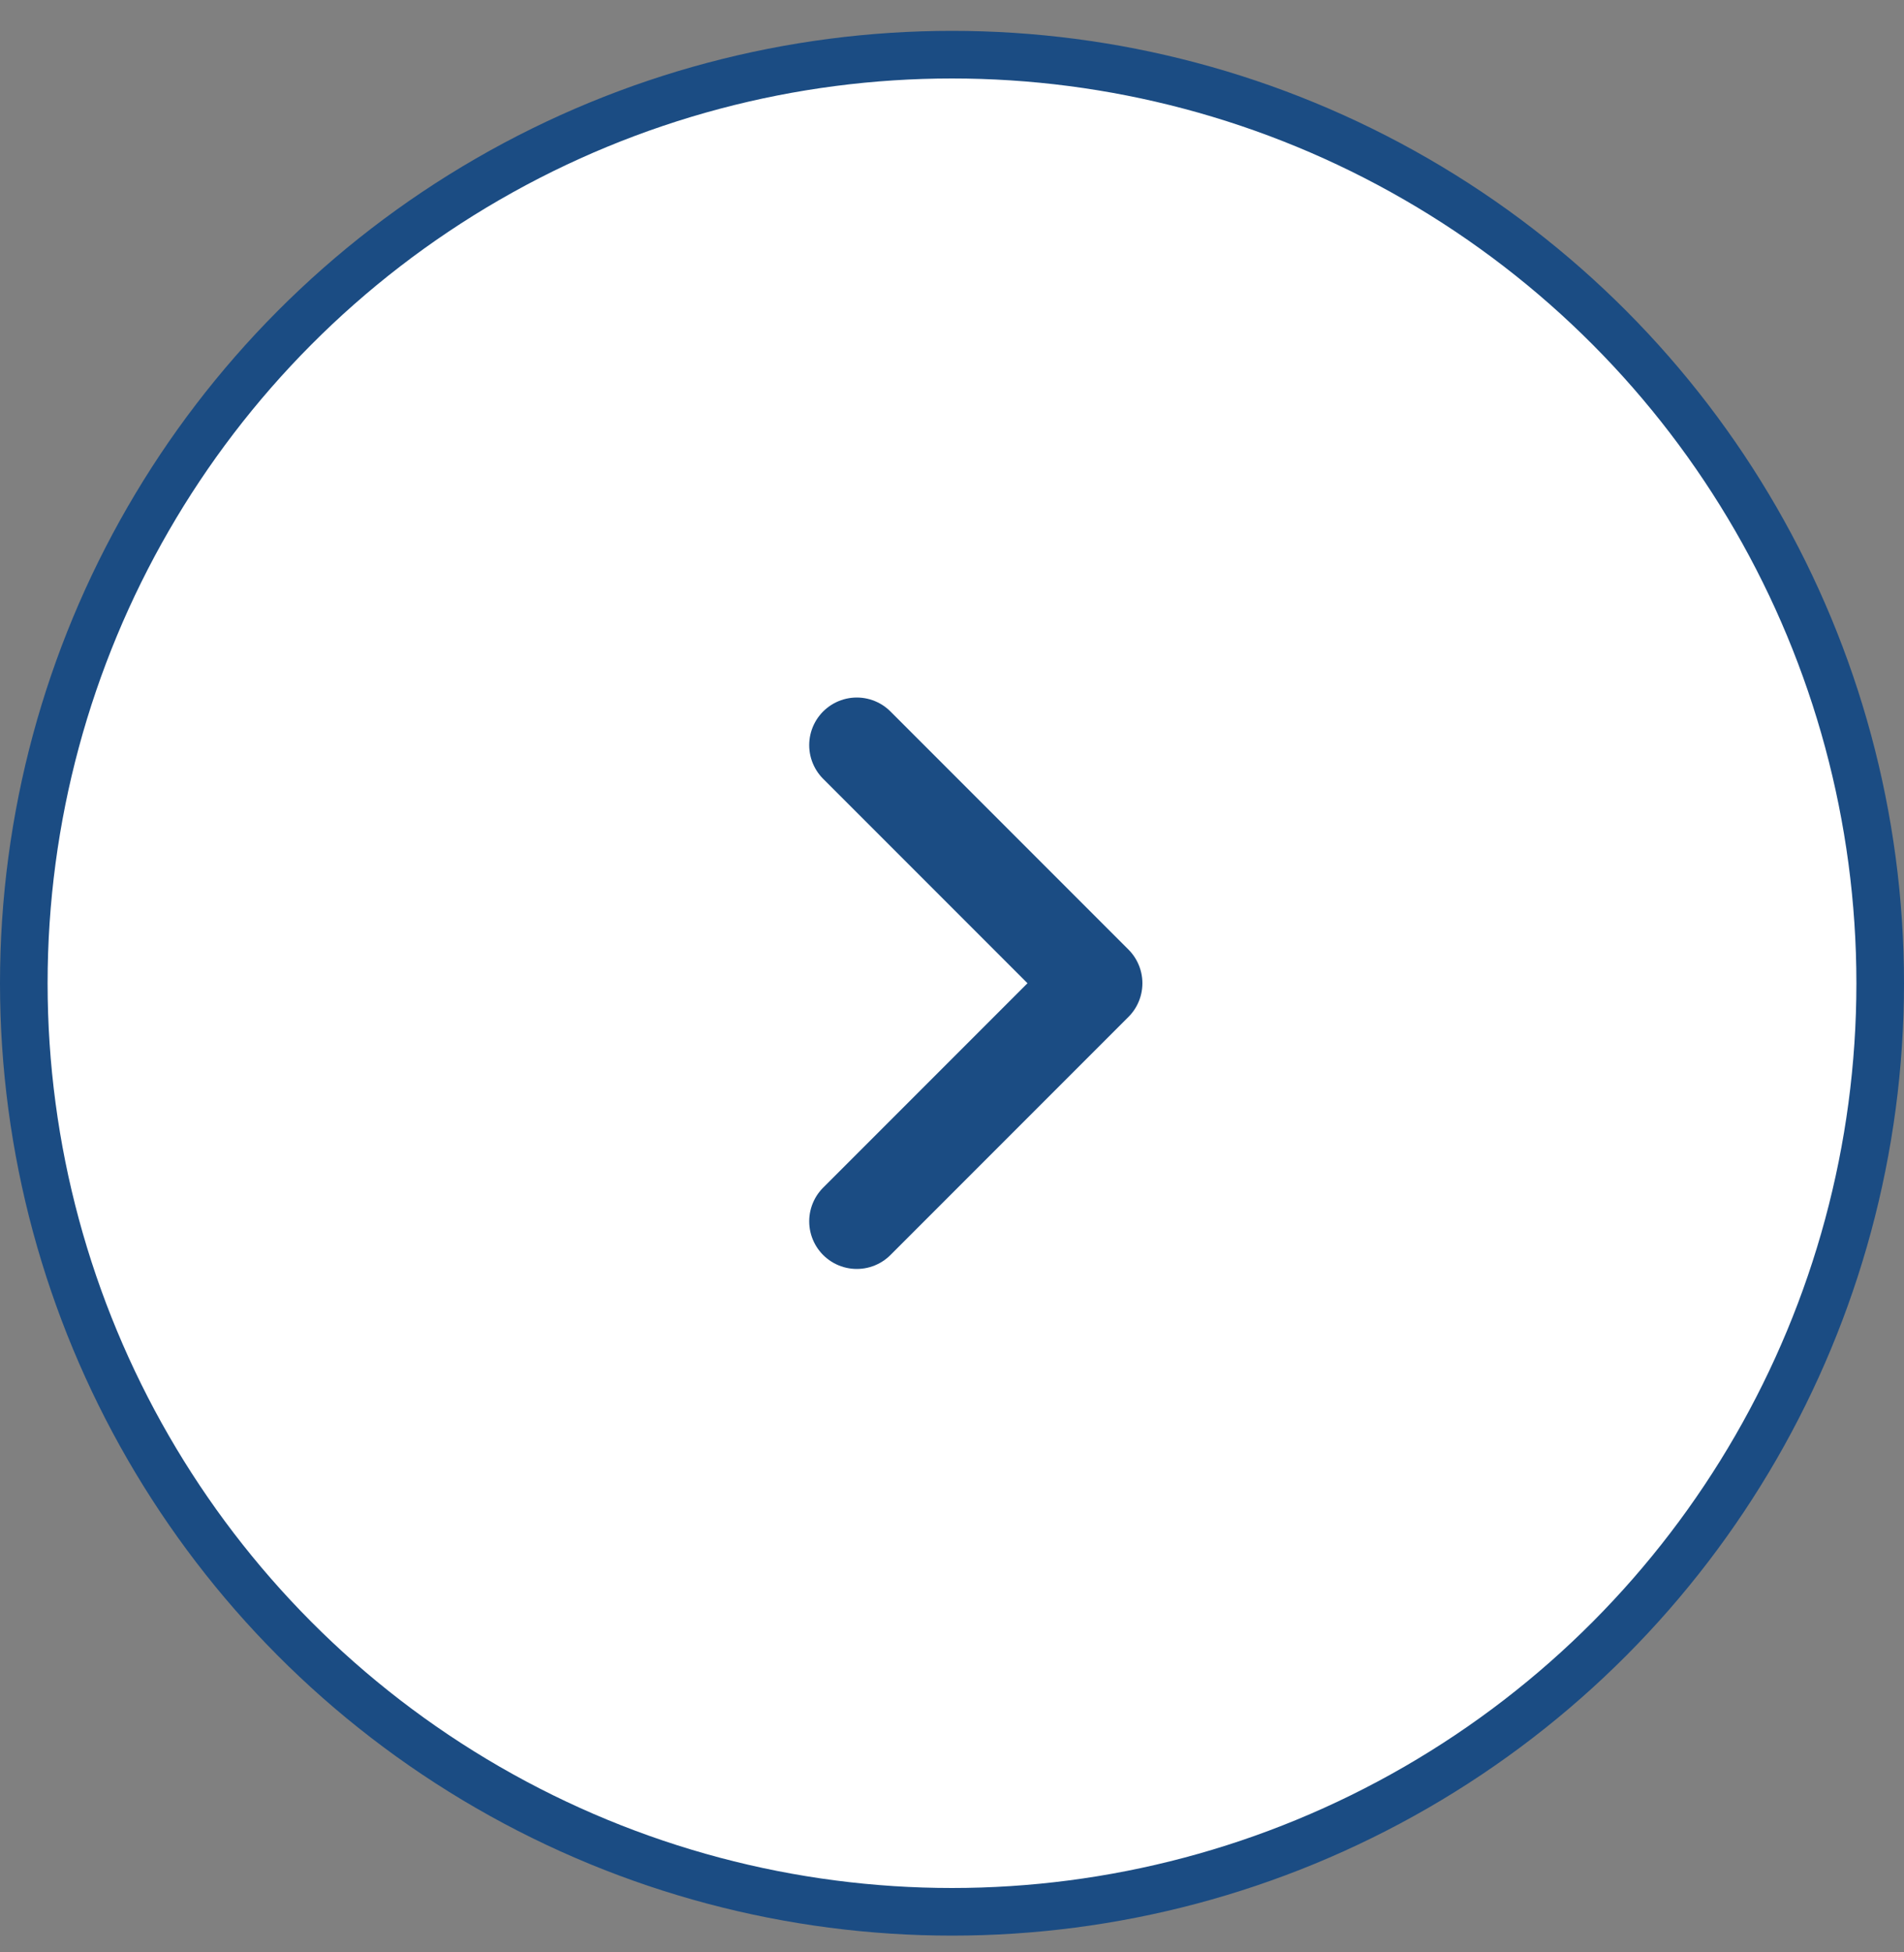
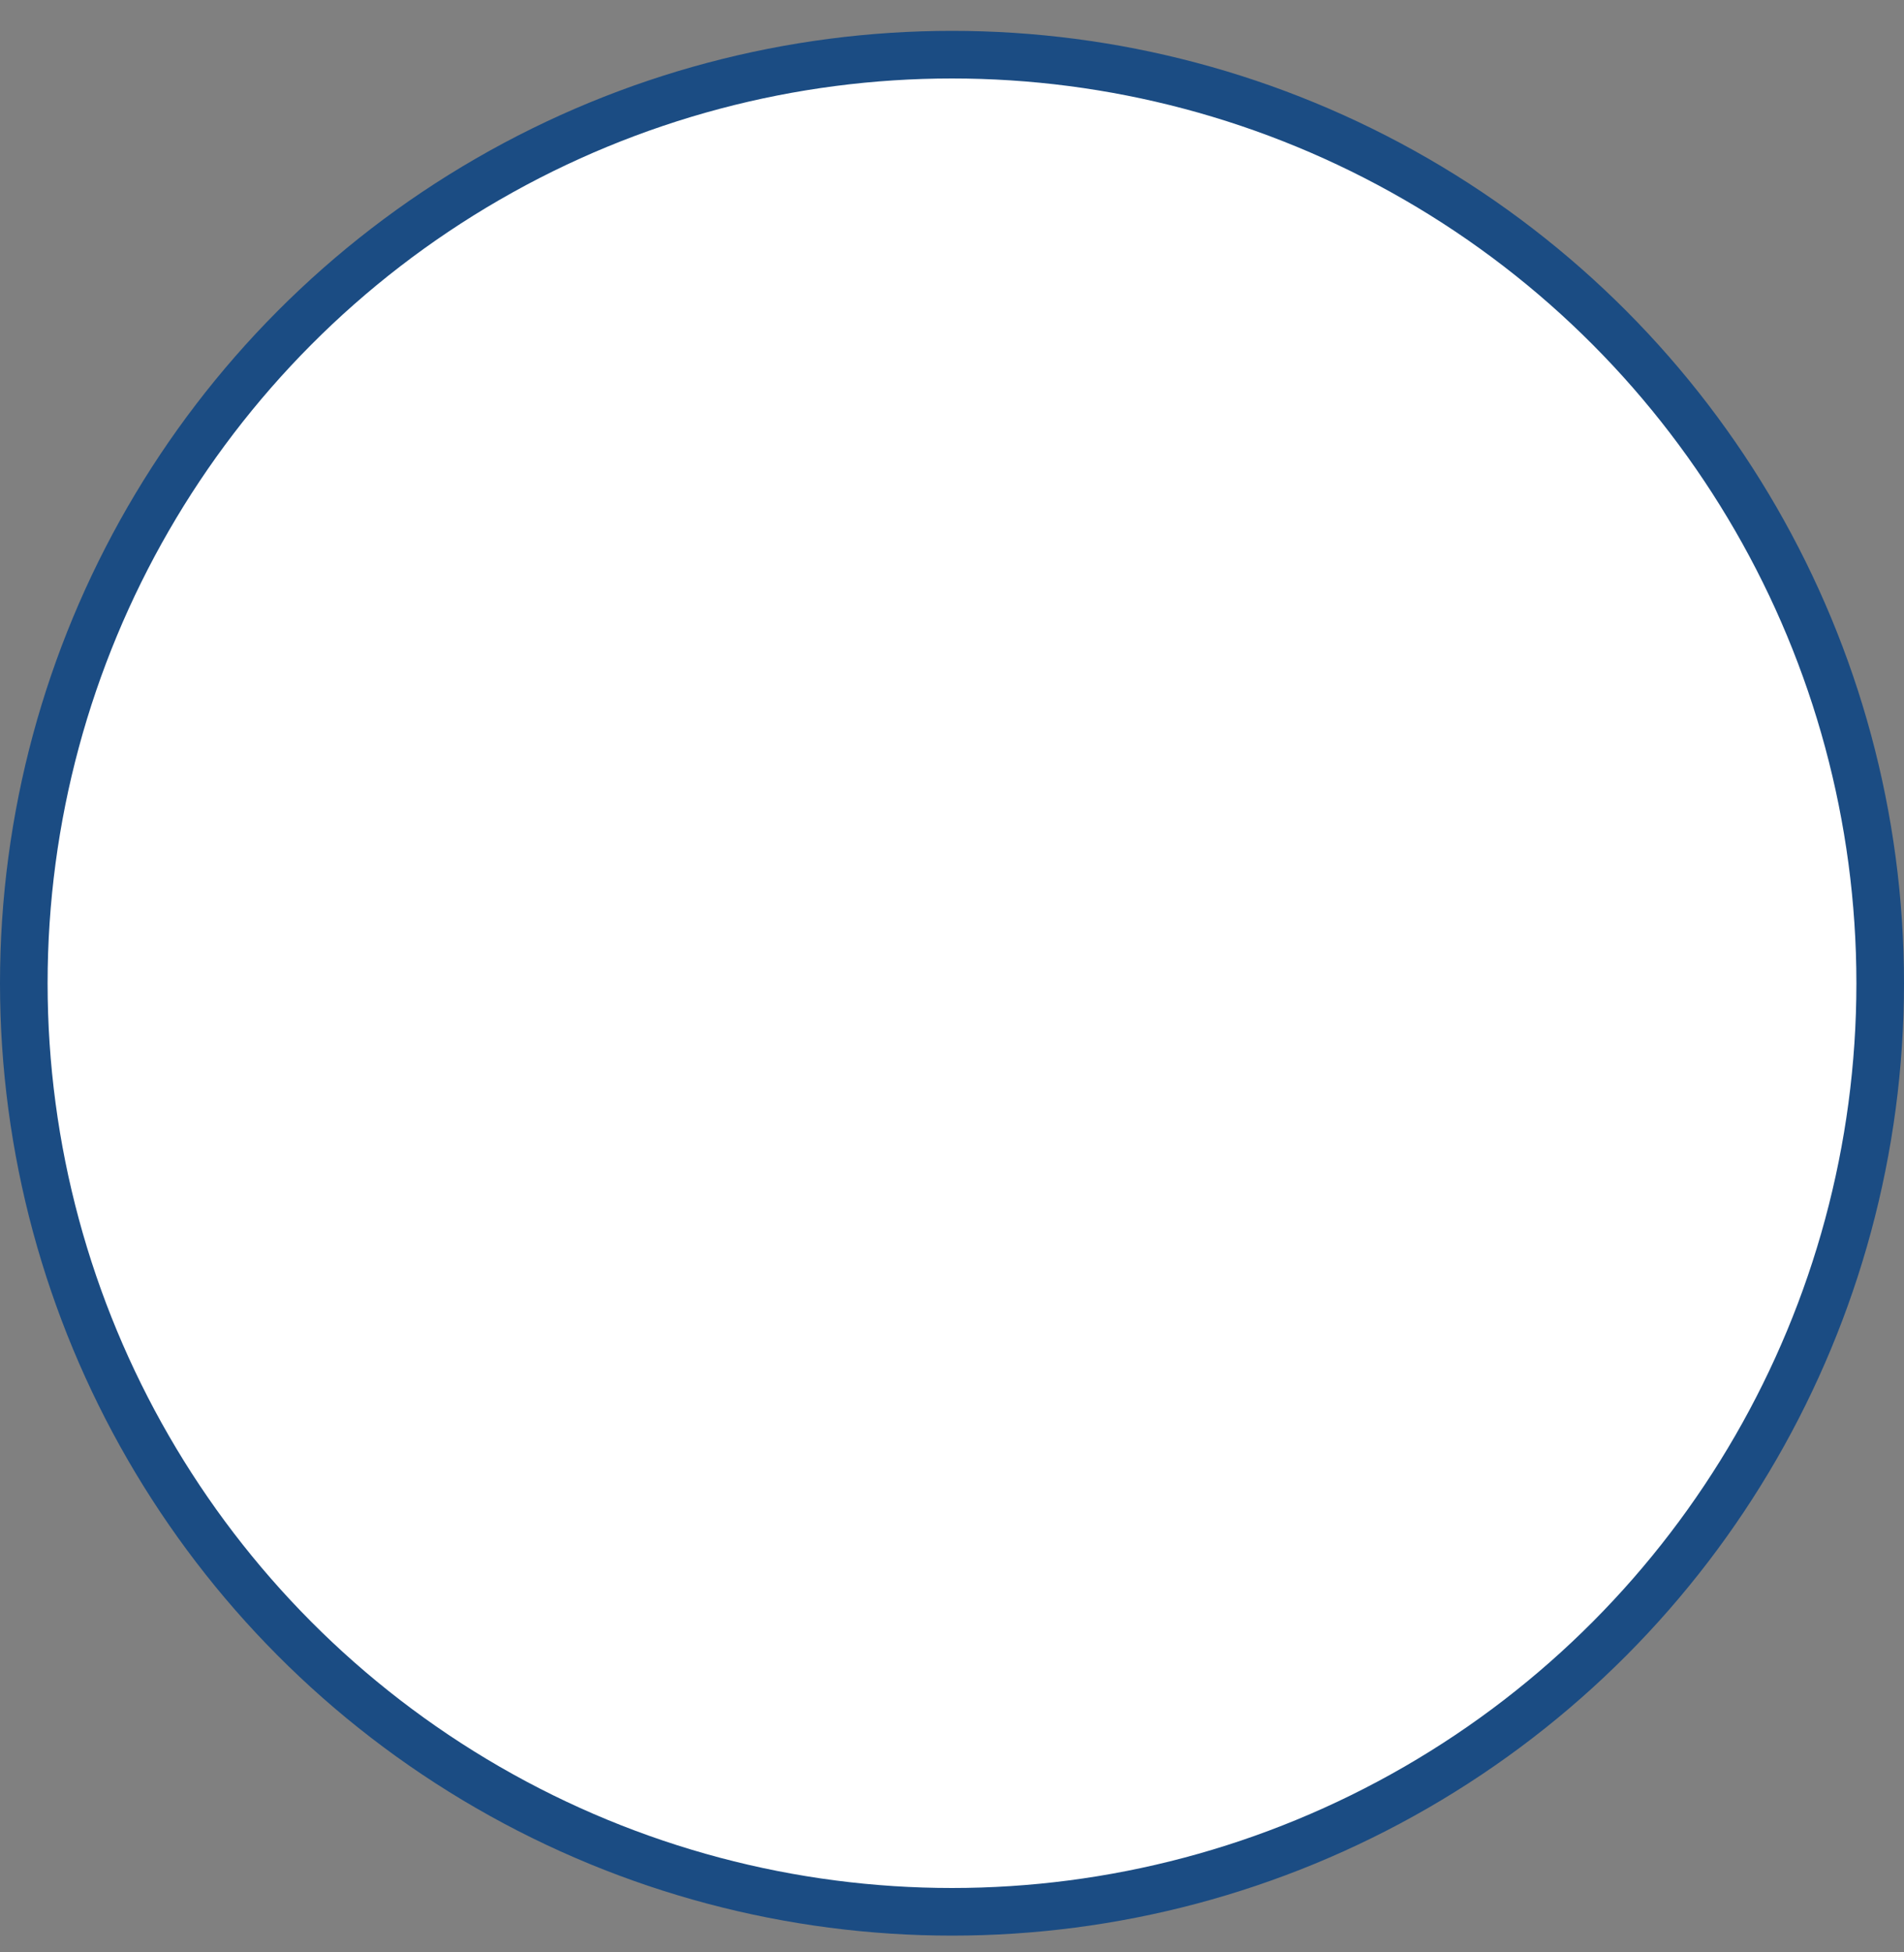
<svg xmlns="http://www.w3.org/2000/svg" width="40" height="41" fill="none">
  <rect width="100%" height="100%" fill="#808080" stroke="none" />
  <circle cx="20" cy="20.648" r="19.5" fill="#fff" stroke="#1B4C83" />
-   <path d="M18 25.648l5-5-5-5" stroke="#1B4C83" stroke-width="2" stroke-linecap="round" stroke-linejoin="round" />
</svg>